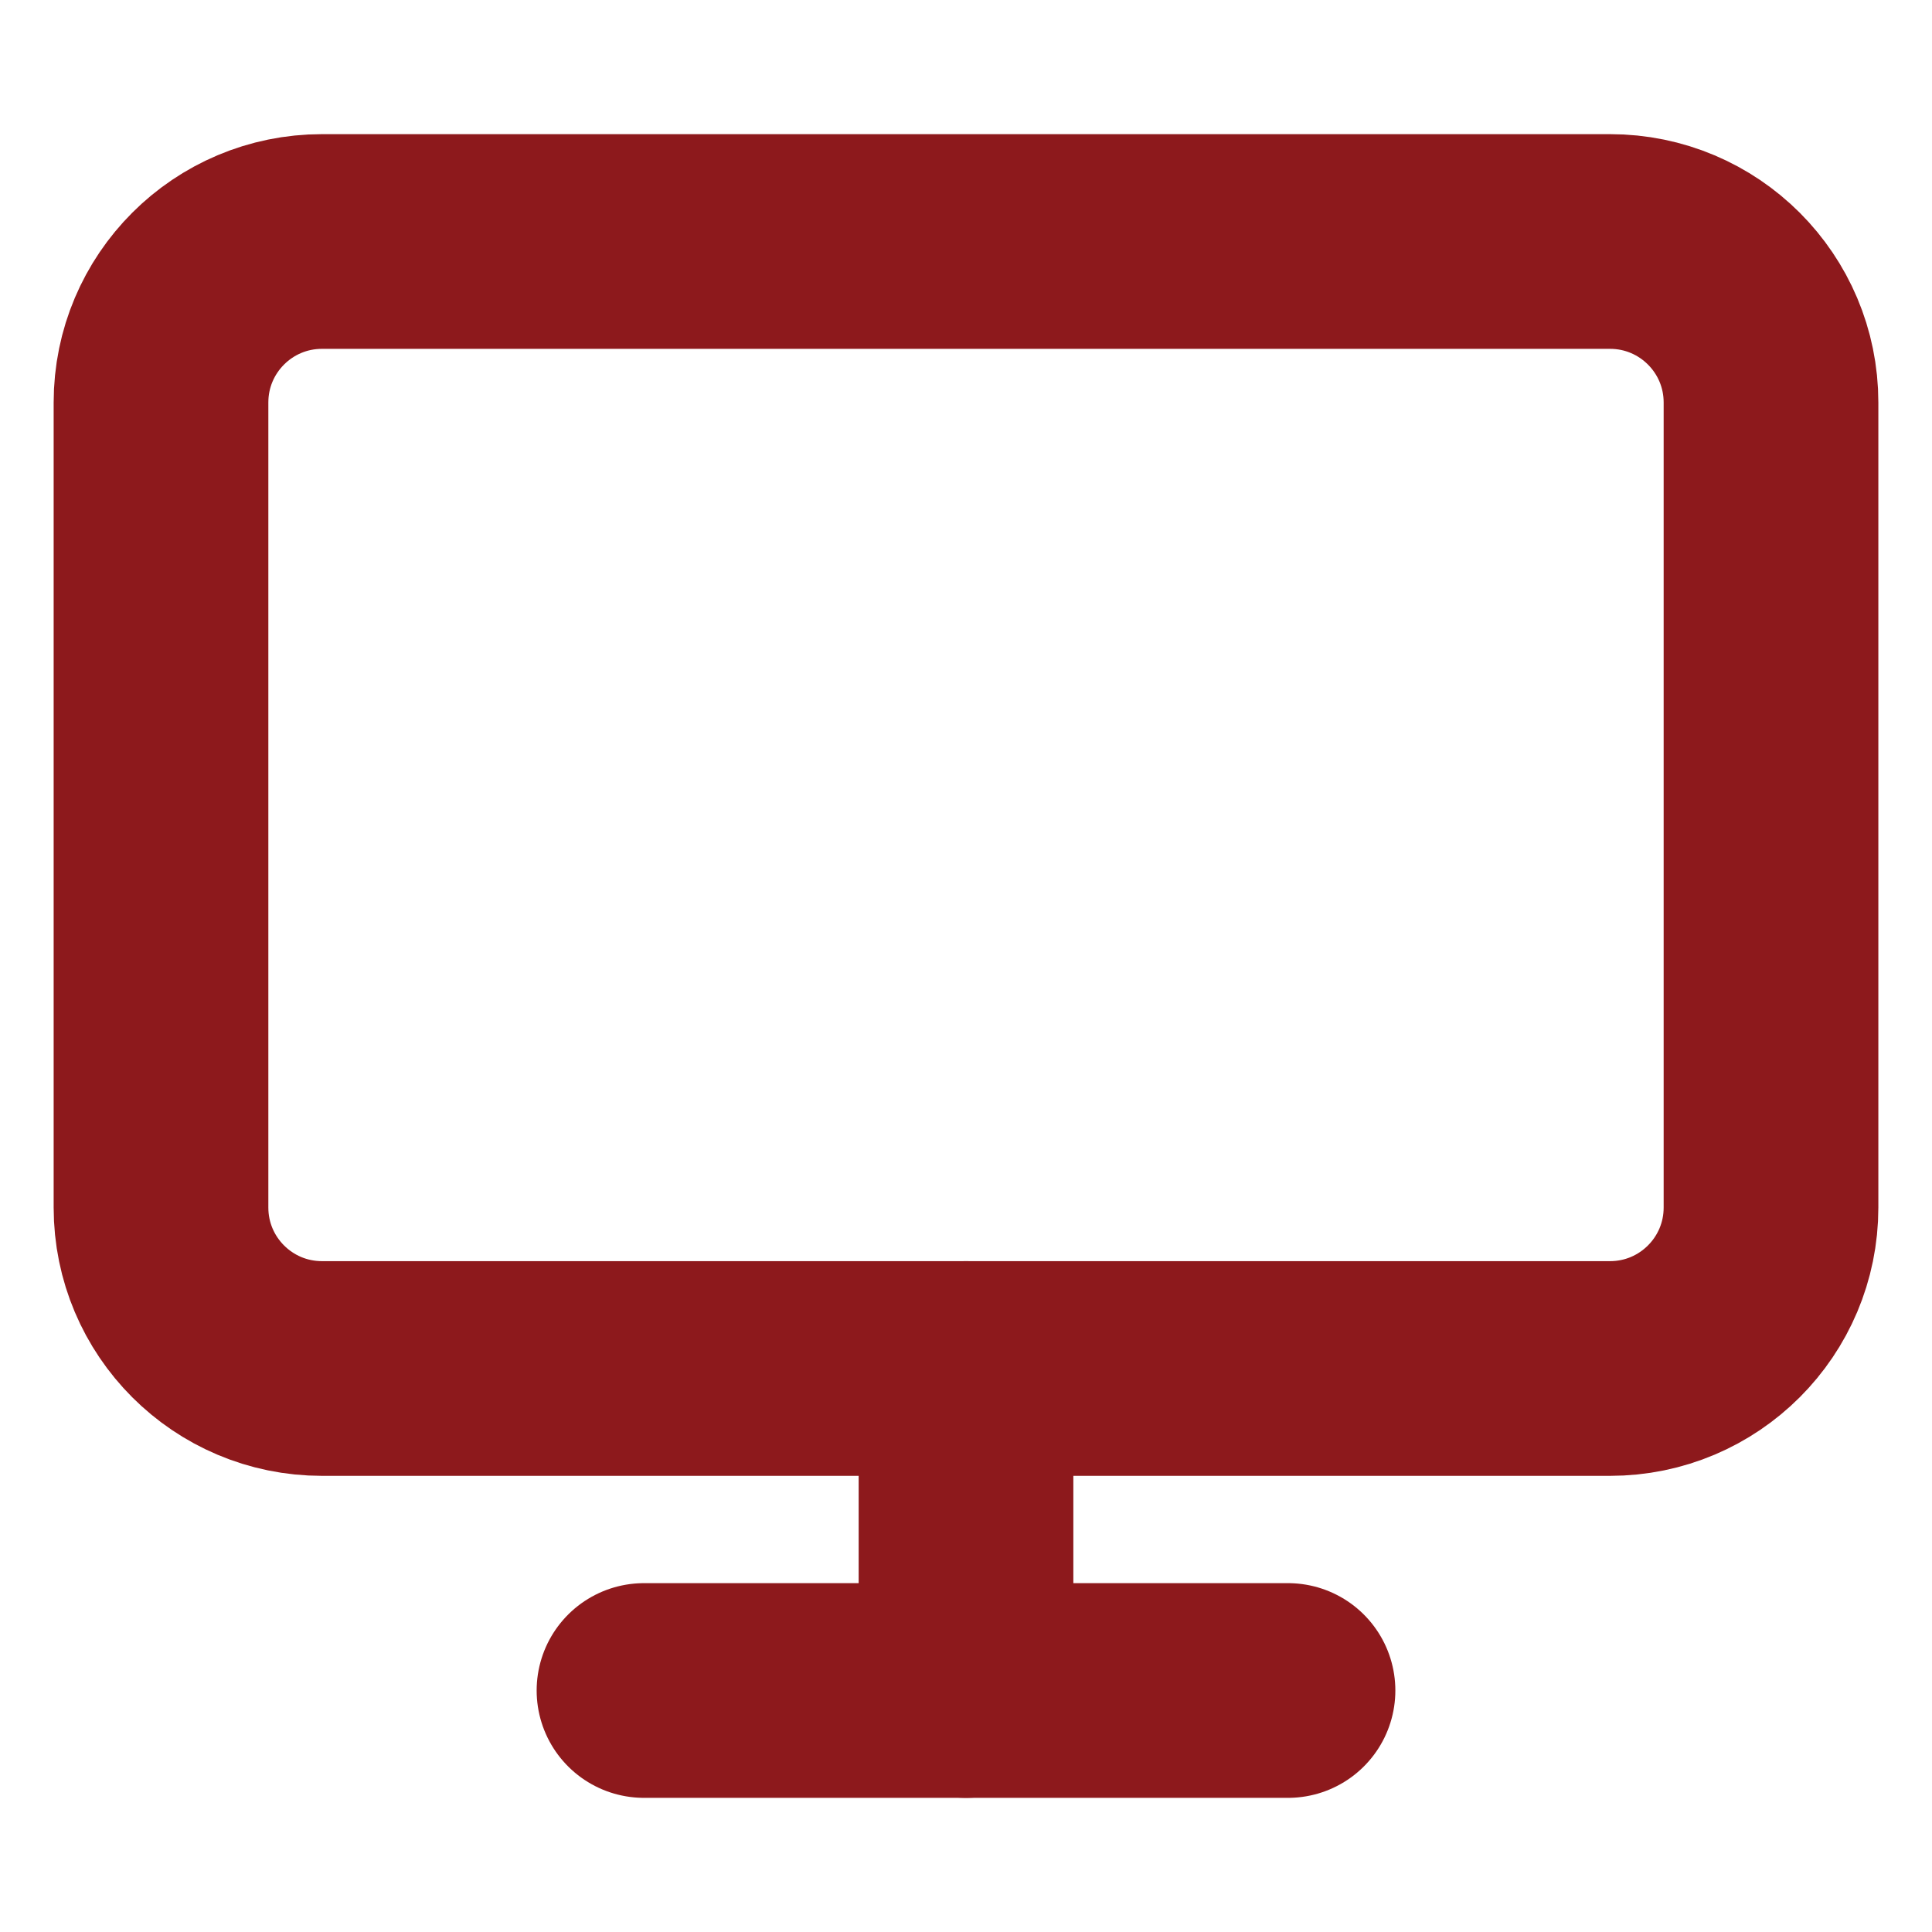
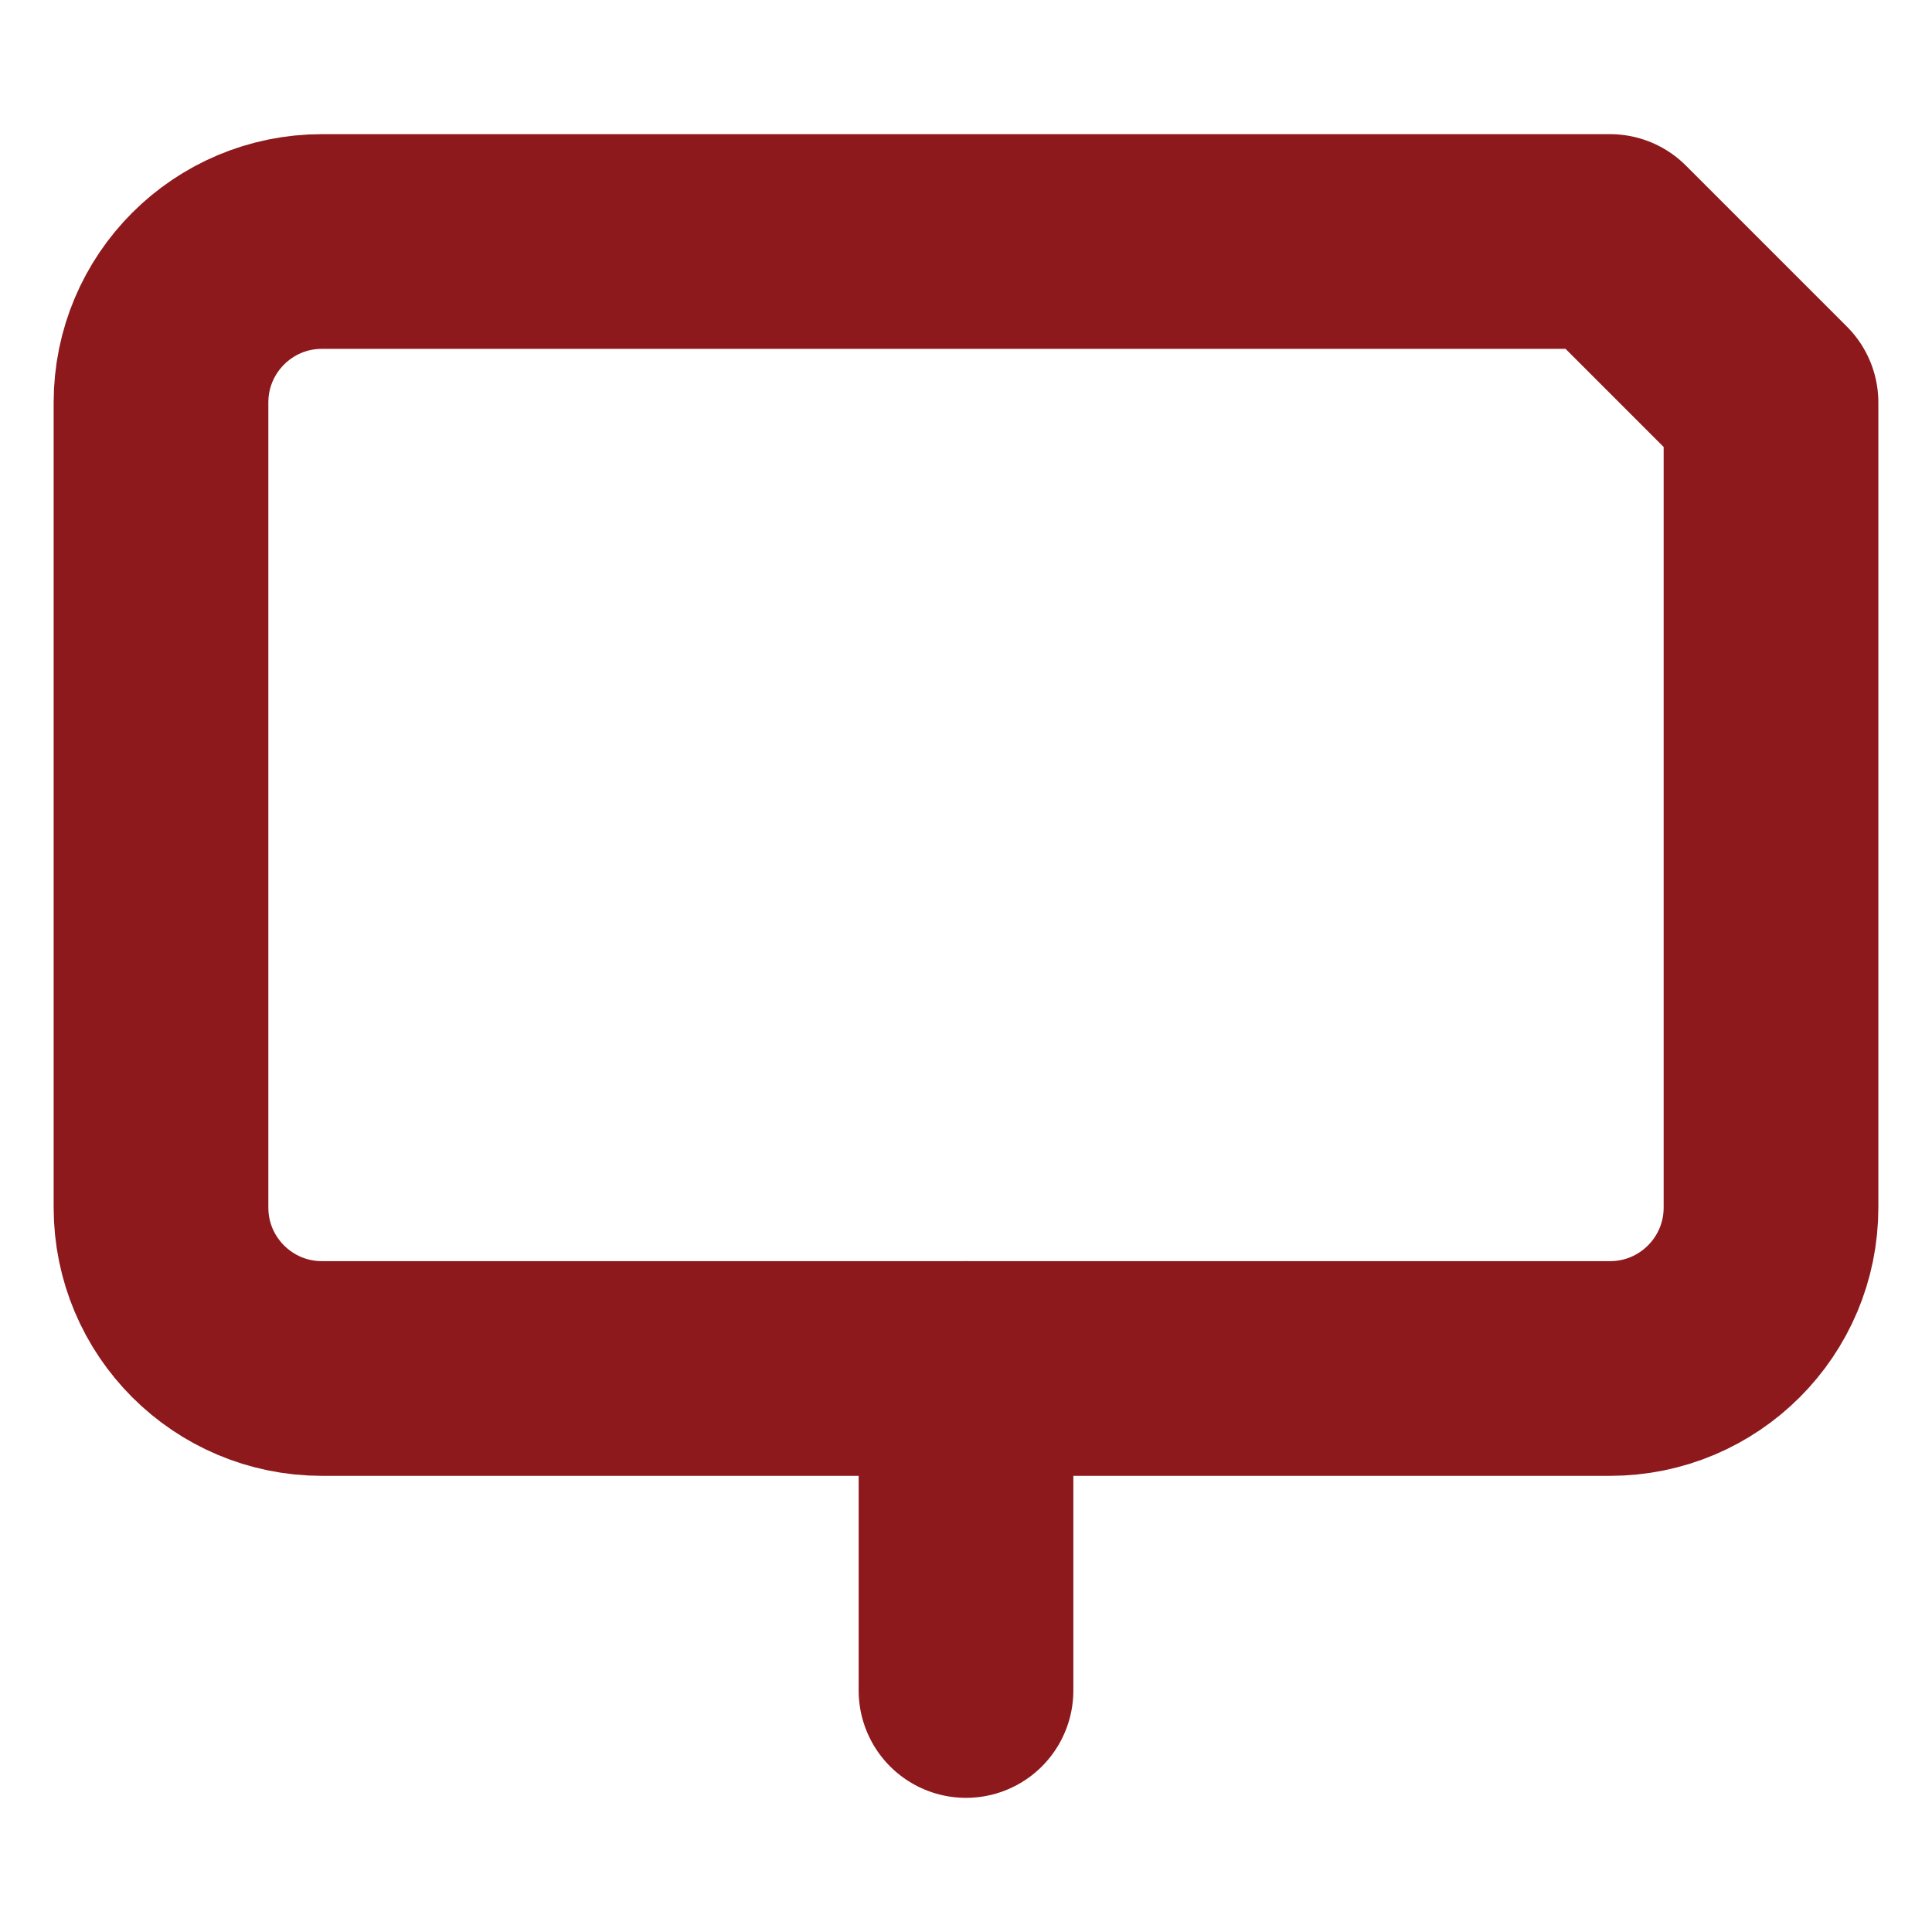
<svg xmlns="http://www.w3.org/2000/svg" width="24" height="24" viewBox="0 0 24 24" fill="none">
-   <path d="M20 3H4C2.895 3 2 3.895 2 5V15C2 16.105 2.895 17 4 17H20C21.105 17 22 16.105 22 15V5C22 3.895 21.105 3 20 3Z" stroke="#8D191C" stroke-width="2.667" stroke-linecap="round" stroke-linejoin="round" />
-   <path d="M8 21H16" stroke="#8D191C" stroke-width="2.667" stroke-linecap="round" stroke-linejoin="round" />
+   <path d="M20 3H4C2.895 3 2 3.895 2 5V15C2 16.105 2.895 17 4 17H20C21.105 17 22 16.105 22 15V5Z" stroke="#8D191C" stroke-width="2.667" stroke-linecap="round" stroke-linejoin="round" />
  <path d="M12 17V21" stroke="#8D191C" stroke-width="2.667" stroke-linecap="round" stroke-linejoin="round" />
</svg>